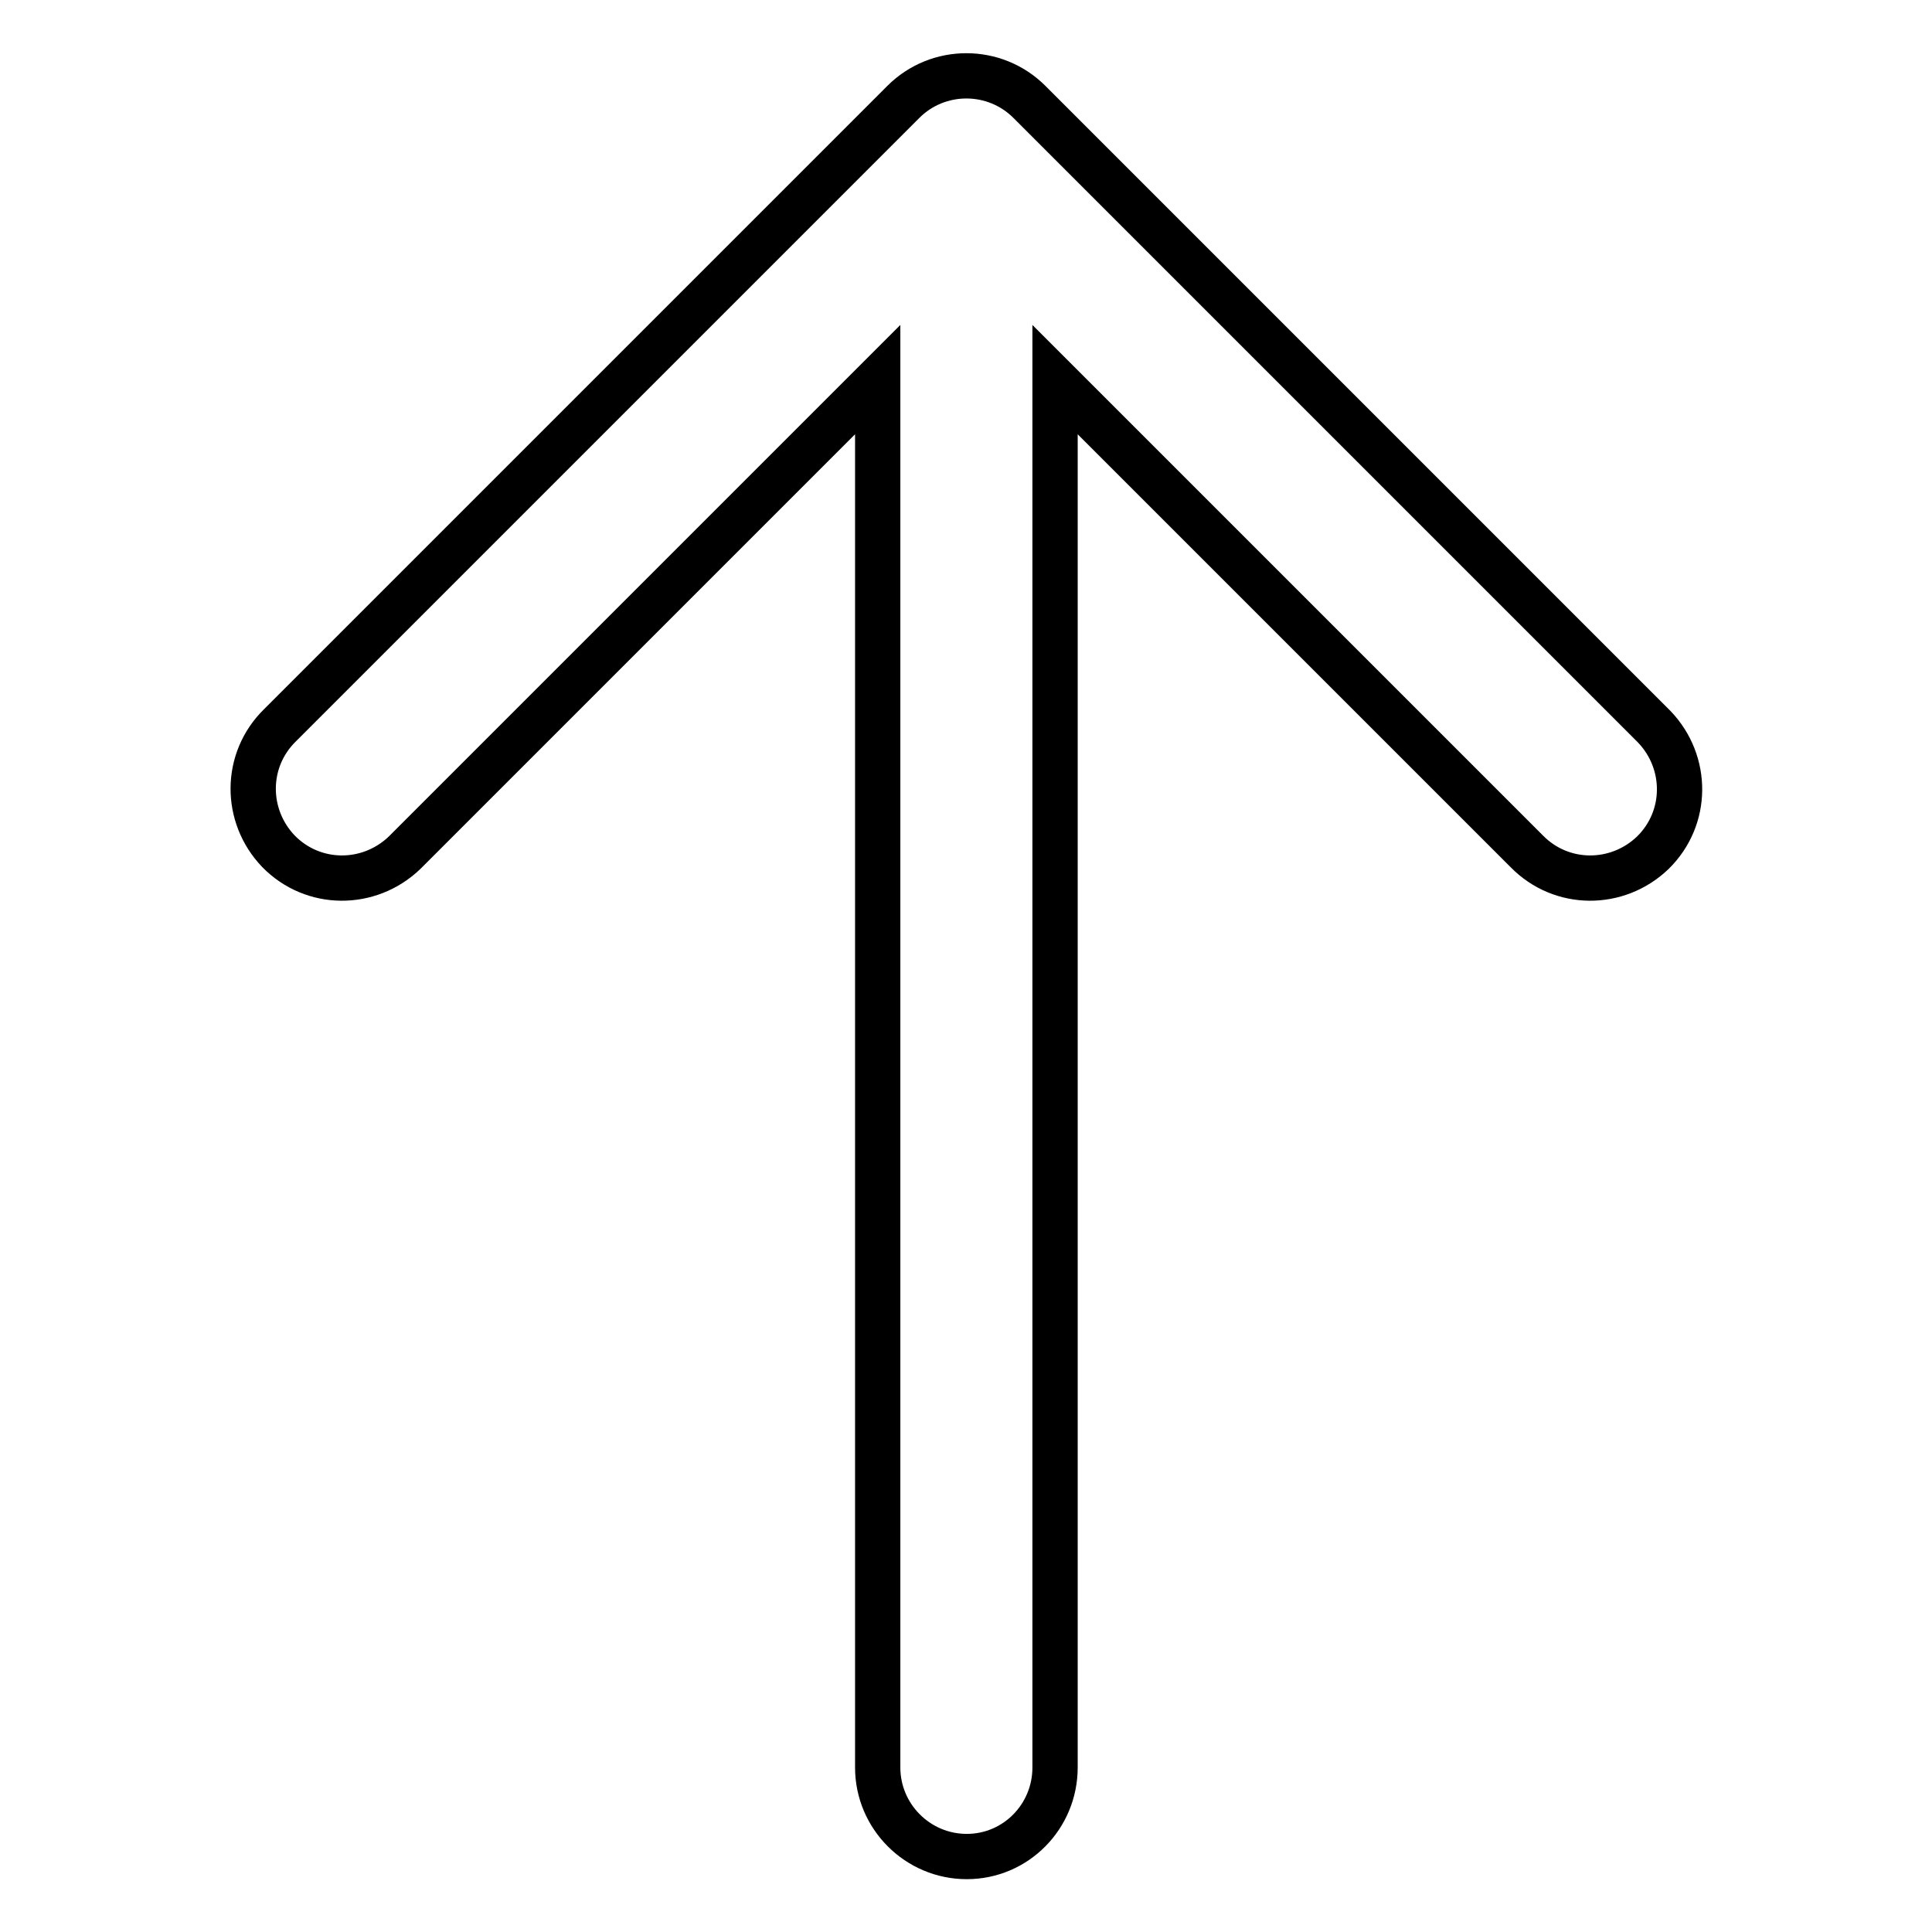
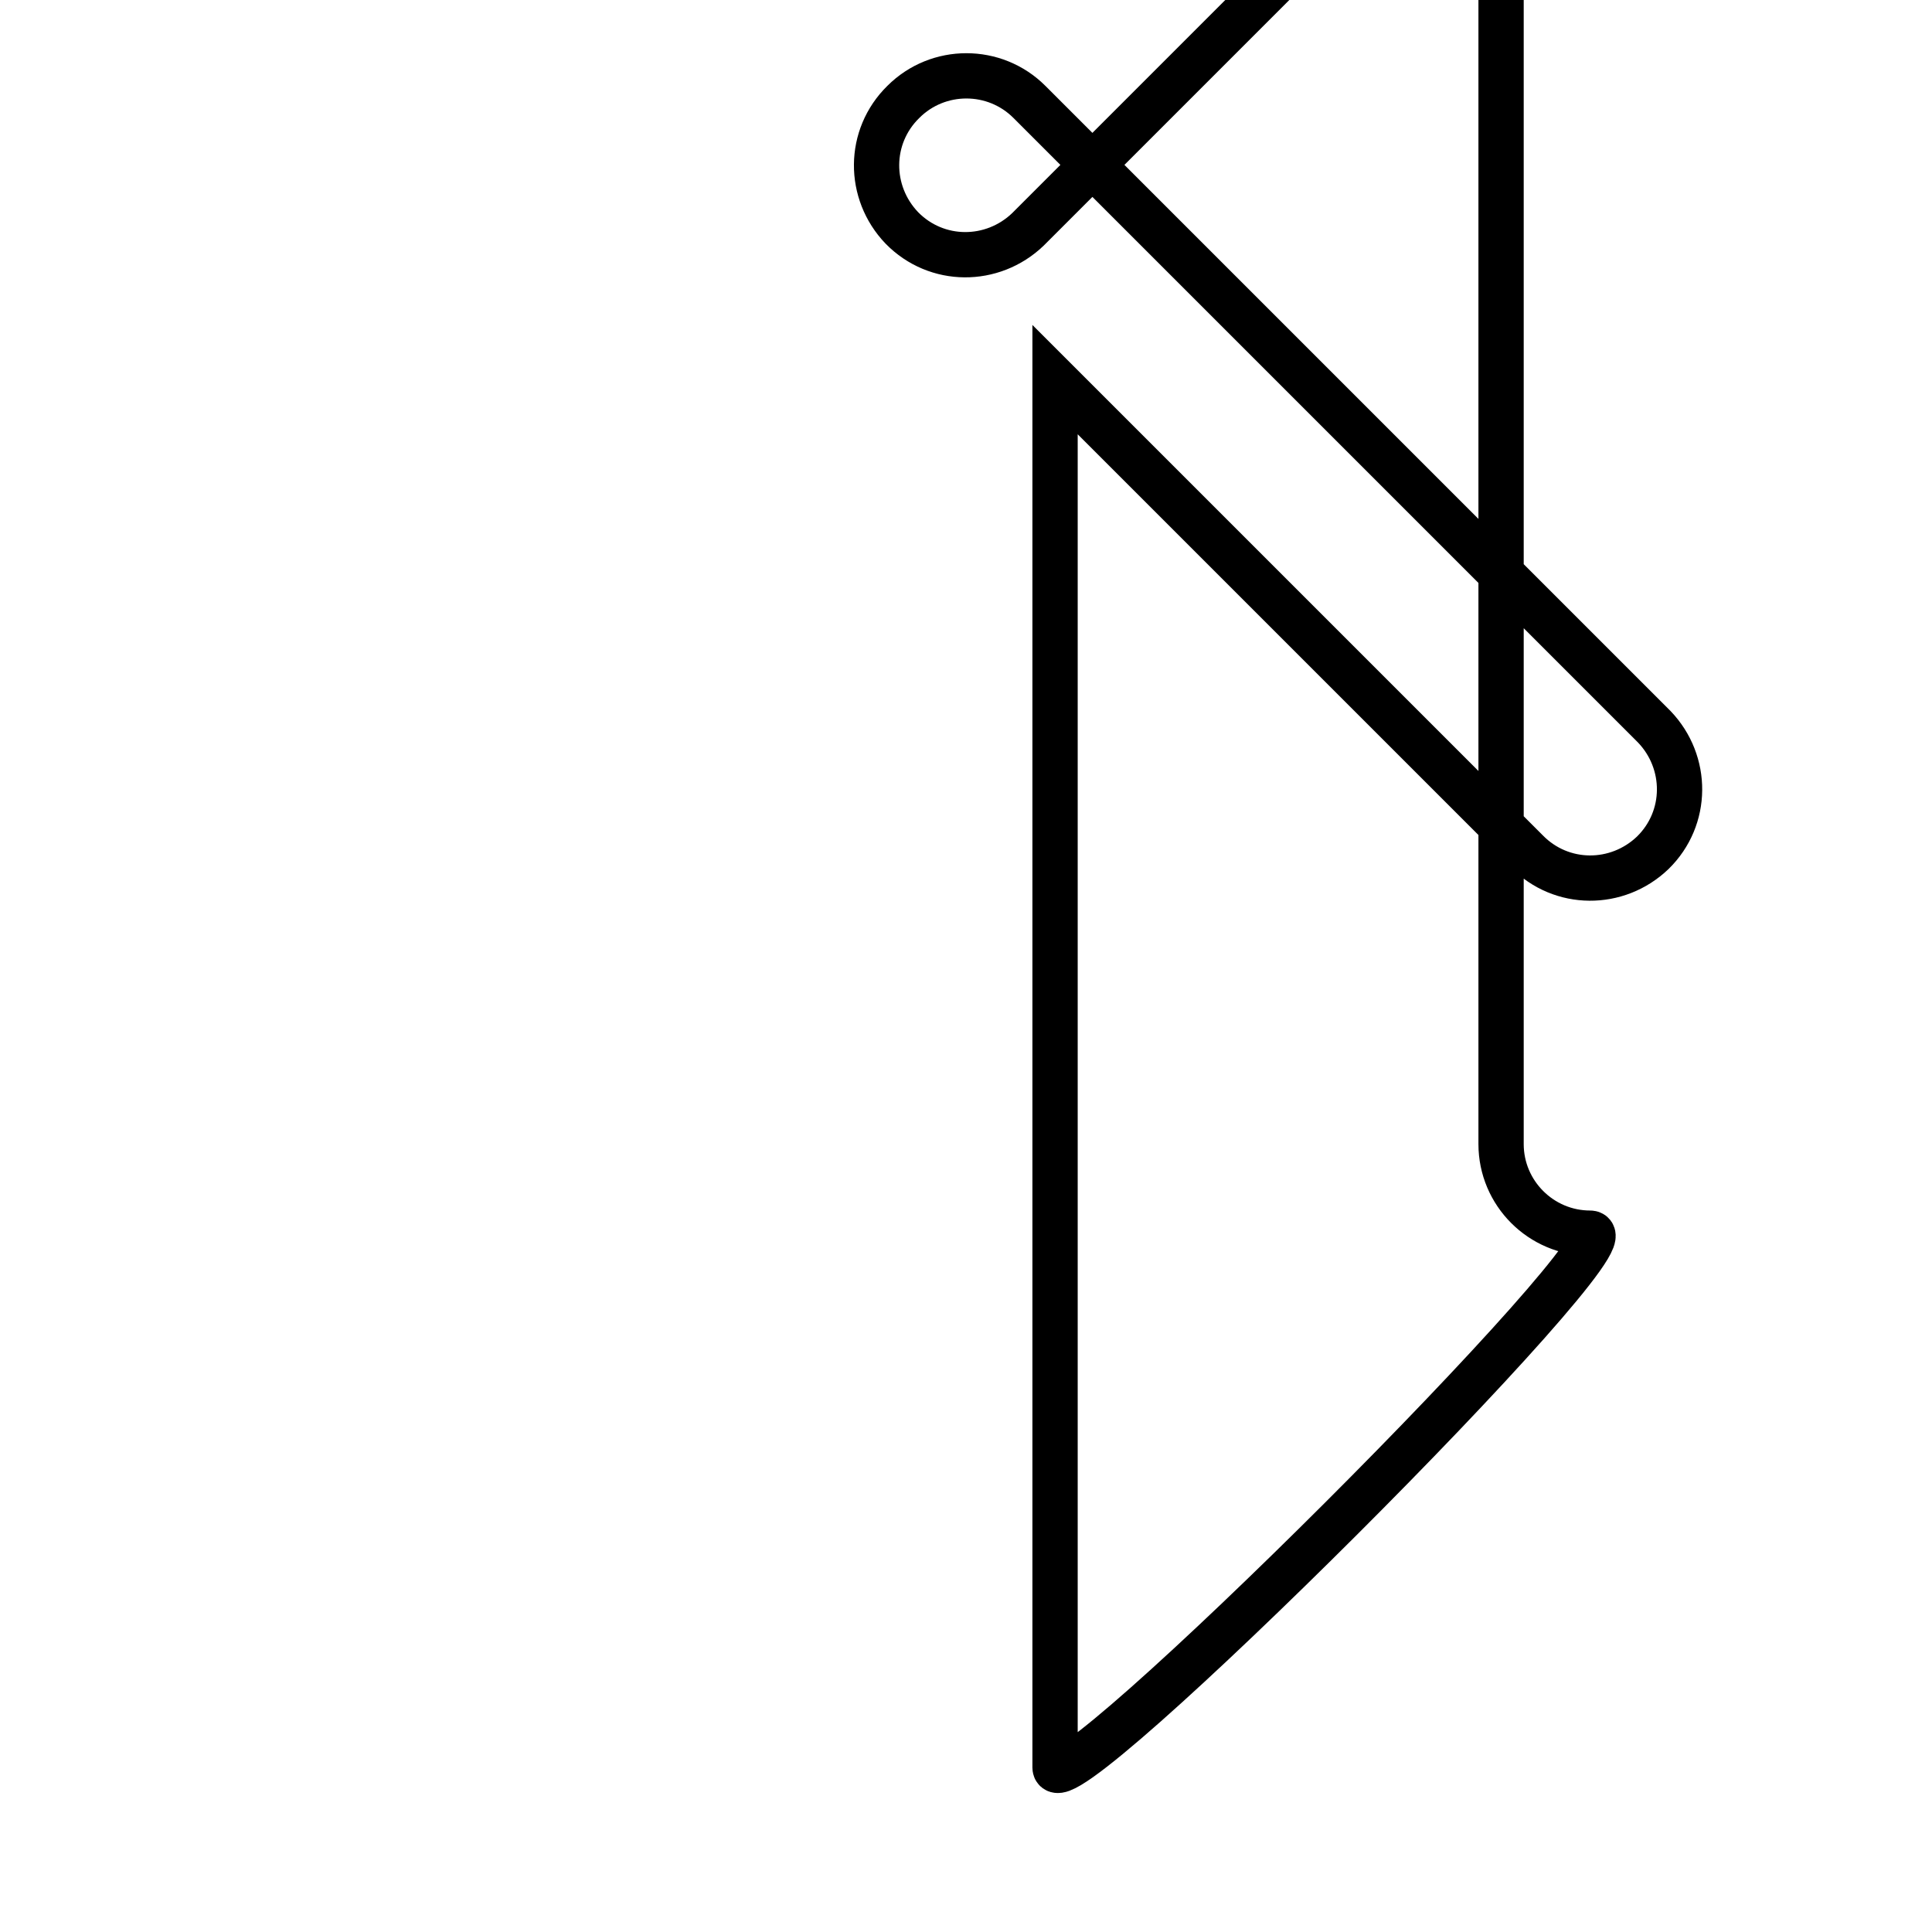
<svg xmlns="http://www.w3.org/2000/svg" version="1.1" x="0px" y="0px" viewBox="0 0 256 256" enable-background="new 0 0 256 256" xml:space="preserve">
  <g>
-     <path stroke-width="6" fill-opacity="0" stroke="#000000" d="M139.8,234.2V50.3l62.5,62.5c4.6,4.7,12,4.7,16.7,0.2c4.7-4.6,4.7-12,0.2-16.7c-0.1-0.1-0.1-0.1-0.2-0.2 l-82.6-82.6c-4.6-4.6-12.1-4.6-16.7,0L37.1,96.1c-4.7,4.6-4.7,12-0.2,16.7c4.6,4.7,12,4.7,16.7,0.2c0.1-0.1,0.1-0.1,0.2-0.2 l62.5-62.5v183.9c0,6.5,5.3,11.8,11.8,11.8S139.8,240.7,139.8,234.2L139.8,234.2z" />
+     <path stroke-width="6" fill-opacity="0" stroke="#000000" d="M139.8,234.2V50.3l62.5,62.5c4.6,4.7,12,4.7,16.7,0.2c4.7-4.6,4.7-12,0.2-16.7c-0.1-0.1-0.1-0.1-0.2-0.2 l-82.6-82.6c-4.6-4.6-12.1-4.6-16.7,0c-4.7,4.6-4.7,12-0.2,16.7c4.6,4.7,12,4.7,16.7,0.2c0.1-0.1,0.1-0.1,0.2-0.2 l62.5-62.5v183.9c0,6.5,5.3,11.8,11.8,11.8S139.8,240.7,139.8,234.2L139.8,234.2z" />
  </g>
</svg>